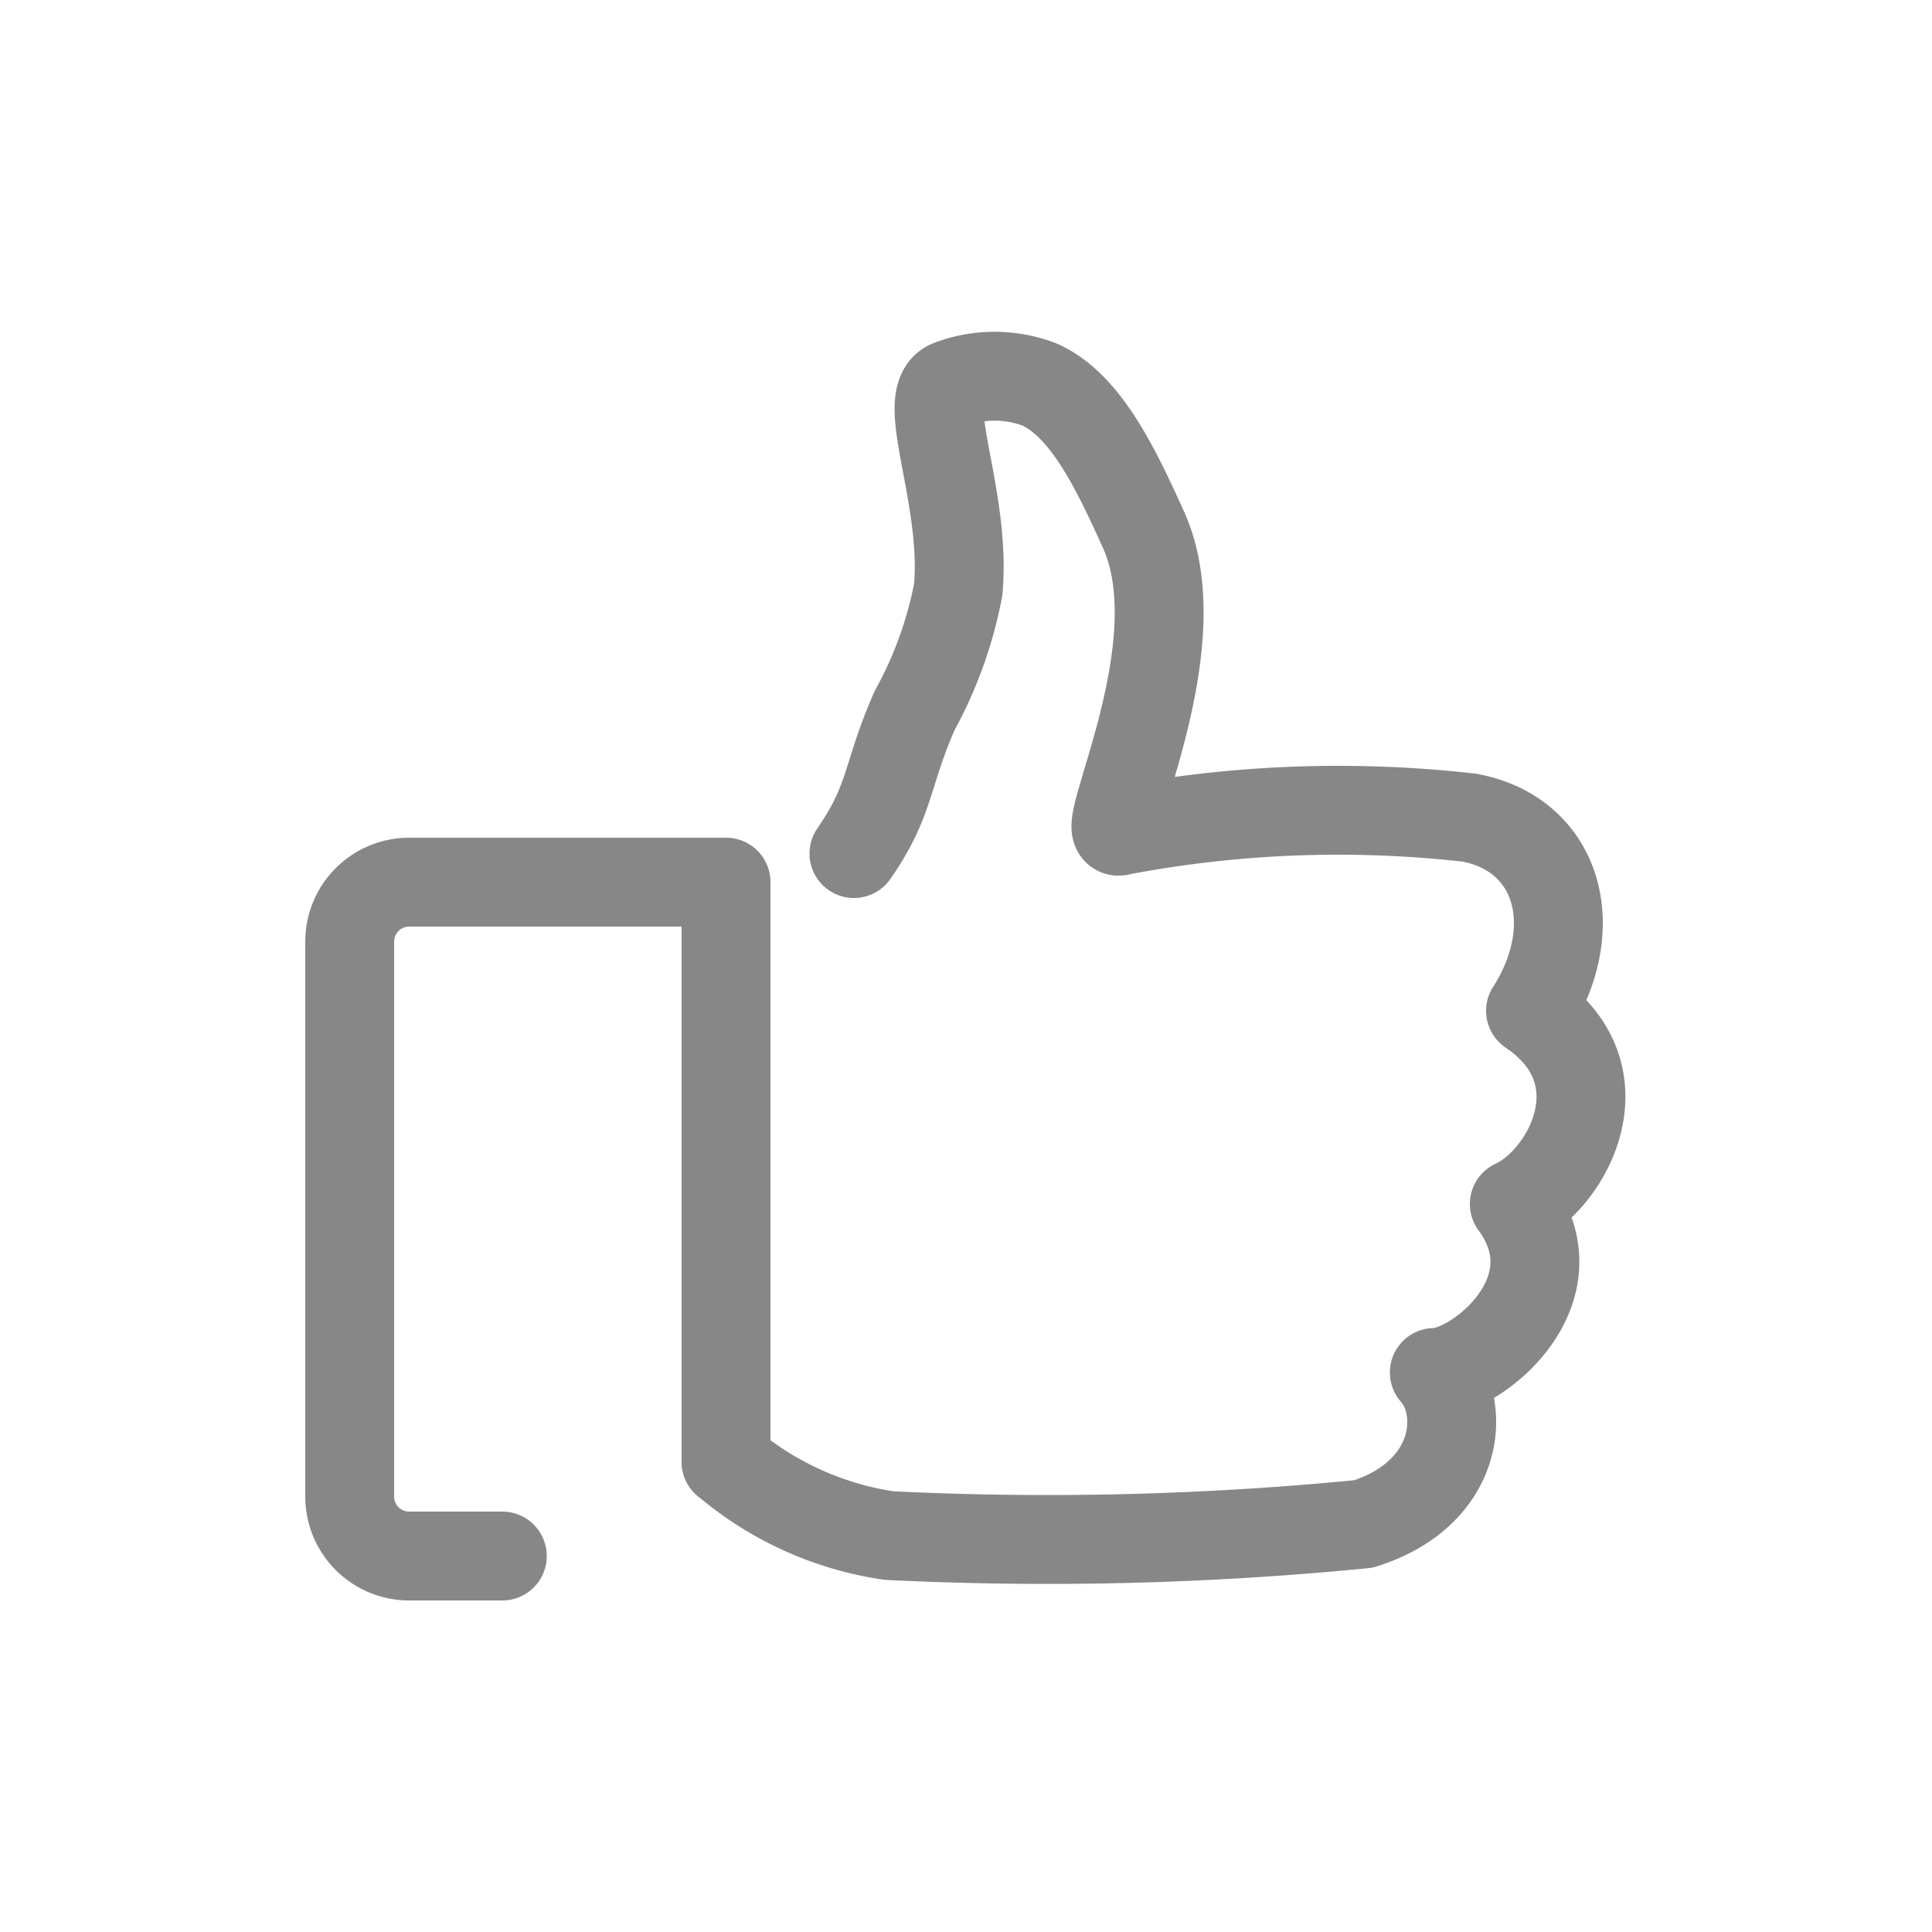
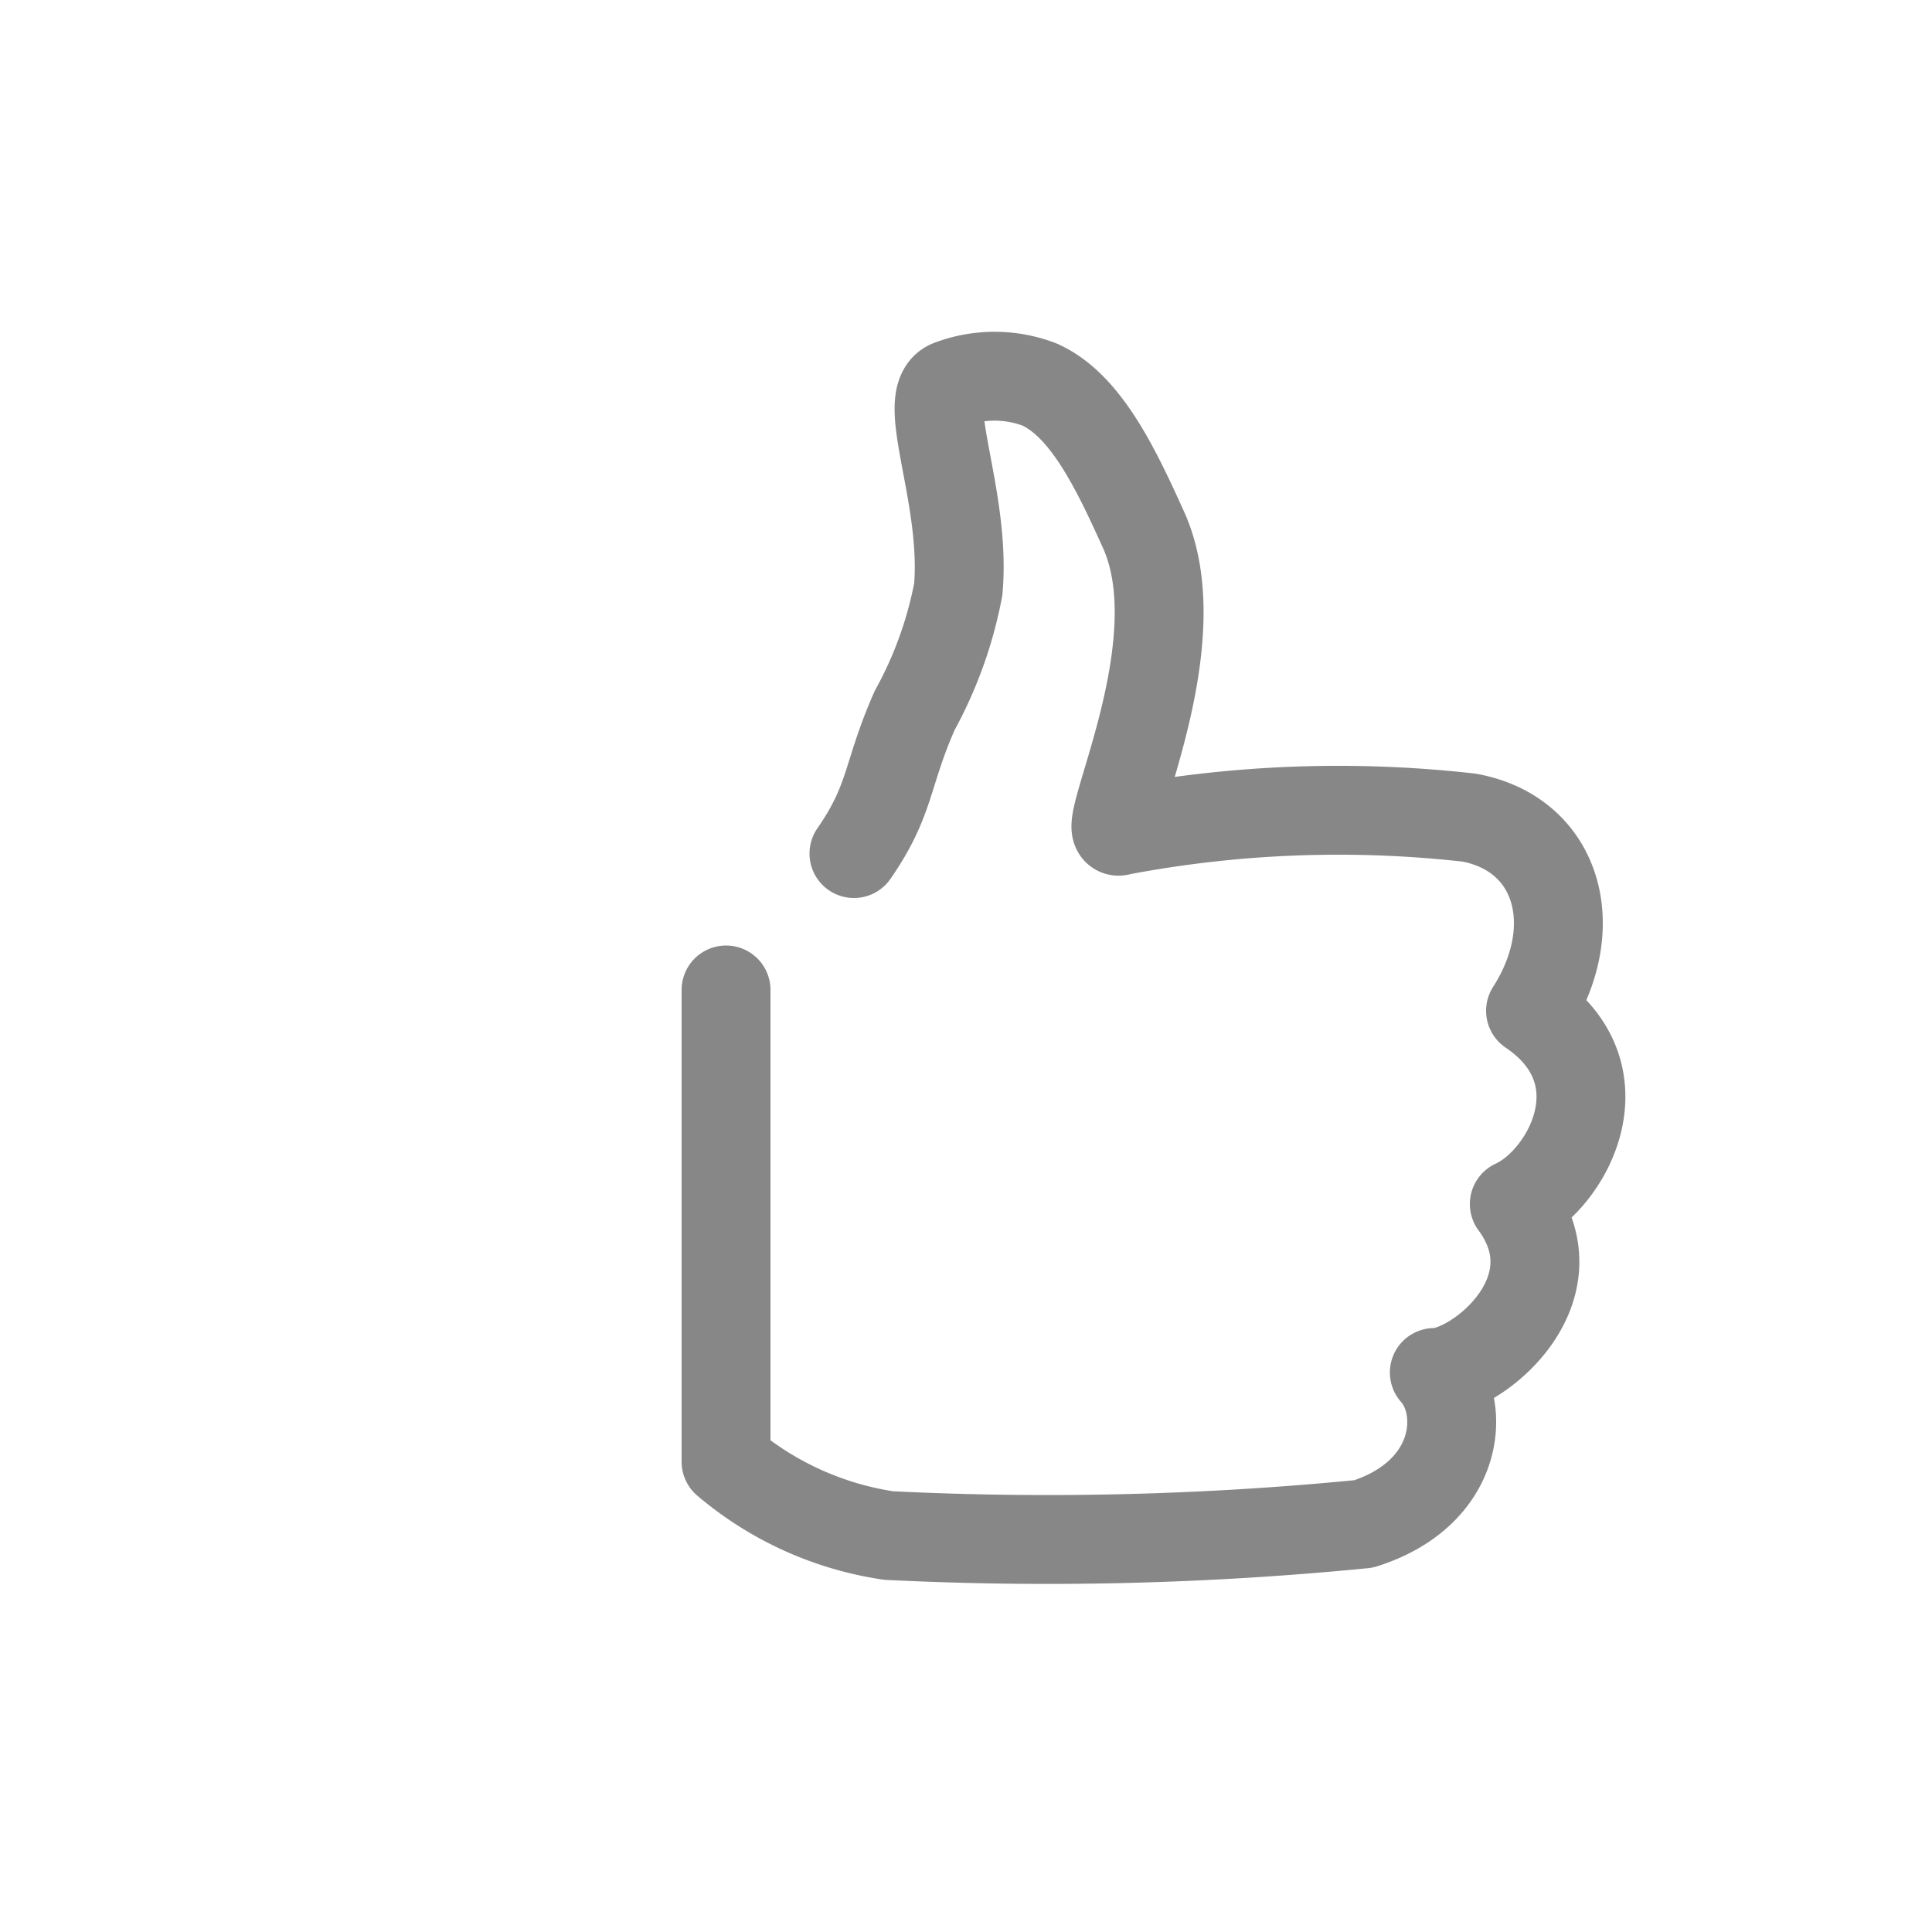
<svg xmlns="http://www.w3.org/2000/svg" id="Warstwa_1" data-name="Warstwa 1" viewBox="0 0 50 50">
  <defs>
    <style>.cls-1{fill:none;stroke:#878787;stroke-linecap:round;stroke-linejoin:round;stroke-width:2.3px;}</style>
  </defs>
-   <path class="cls-1" d="M18.79,37.83v-15H10.58a1.54,1.54,0,0,0-1.53,1.53V38.74a1.54,1.54,0,0,0,1.53,1.53H13" />
  <path class="cls-1" d="M18.79,25.62V37.83A8.41,8.41,0,0,0,23,39.74a83.45,83.45,0,0,0,12.29-.3c2.5-.79,2.66-3,1.83-3.92,1.08,0,3.73-2.11,2.07-4.36,1.38-.63,2.86-3.35.42-5,1.4-2.19.7-4.58-1.59-5A30.21,30.21,0,0,0,29,21.5c-.71.29,2-4.75.58-7.82-.71-1.57-1.49-3.2-2.68-3.73a3.26,3.26,0,0,0-2.32,0c-.81.33.43,2.89.22,5.3a10.59,10.59,0,0,1-1.13,3.14c-.74,1.68-.6,2.3-1.57,3.7" />
</svg>